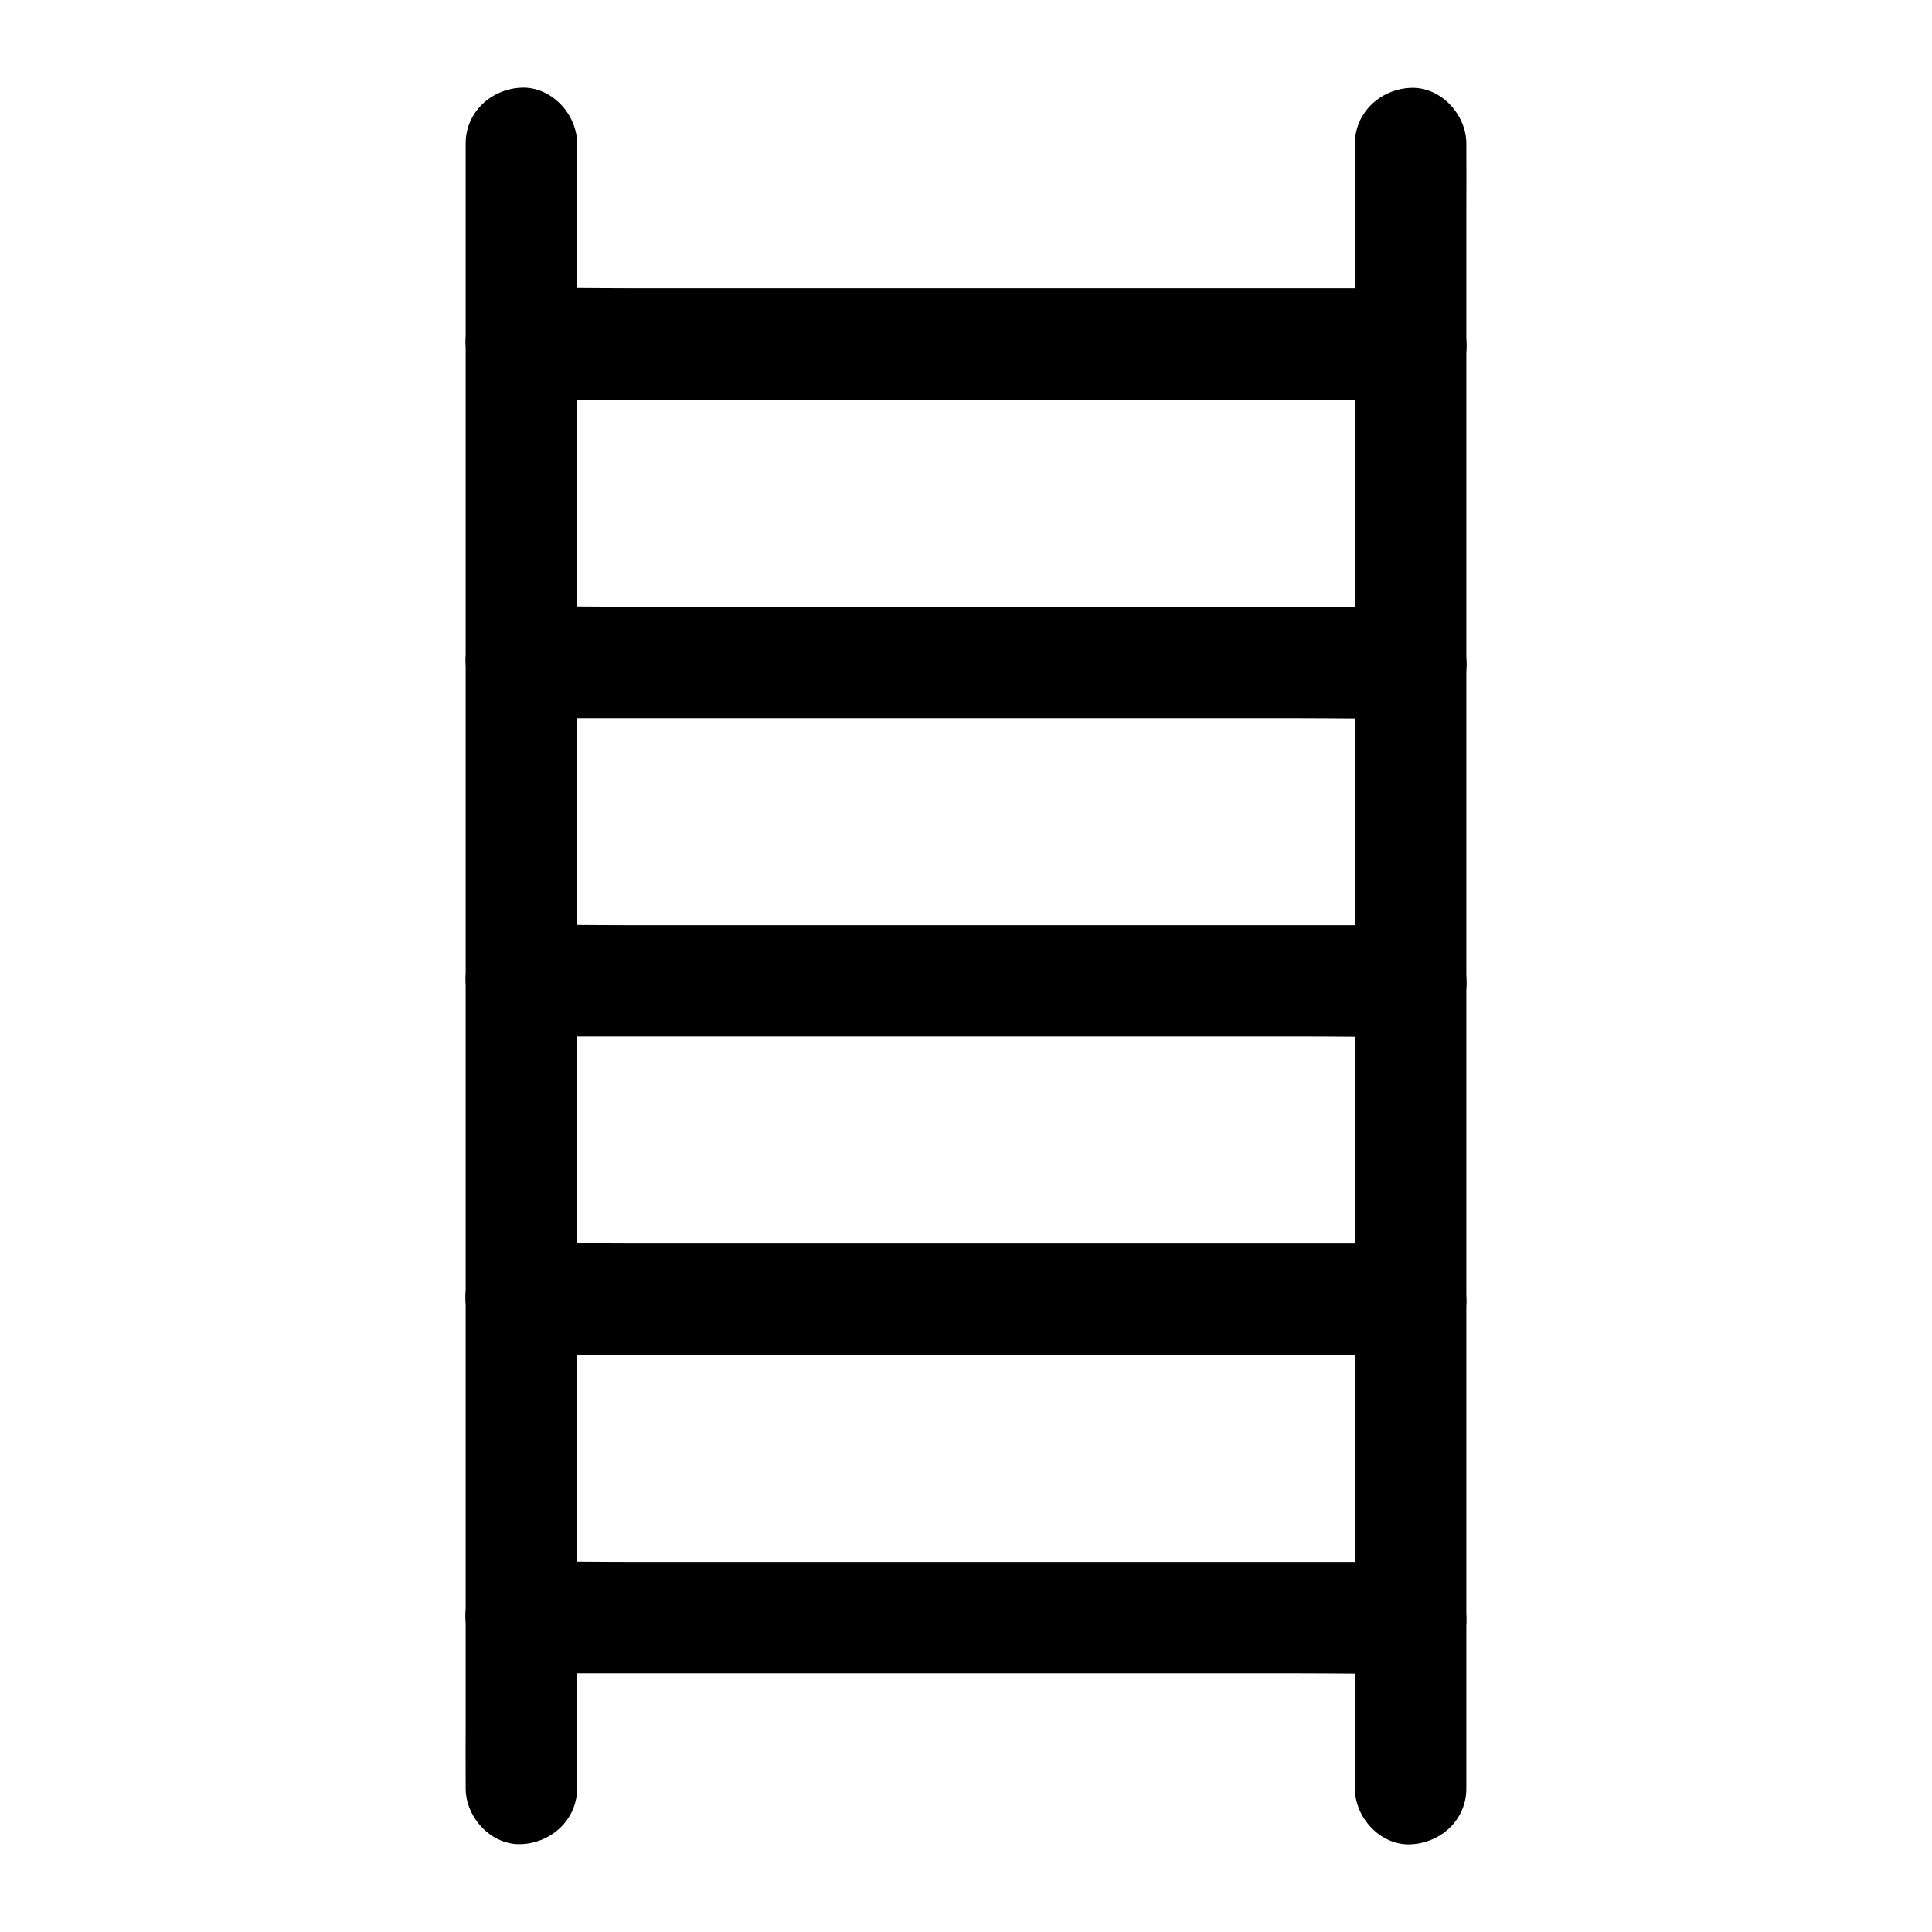
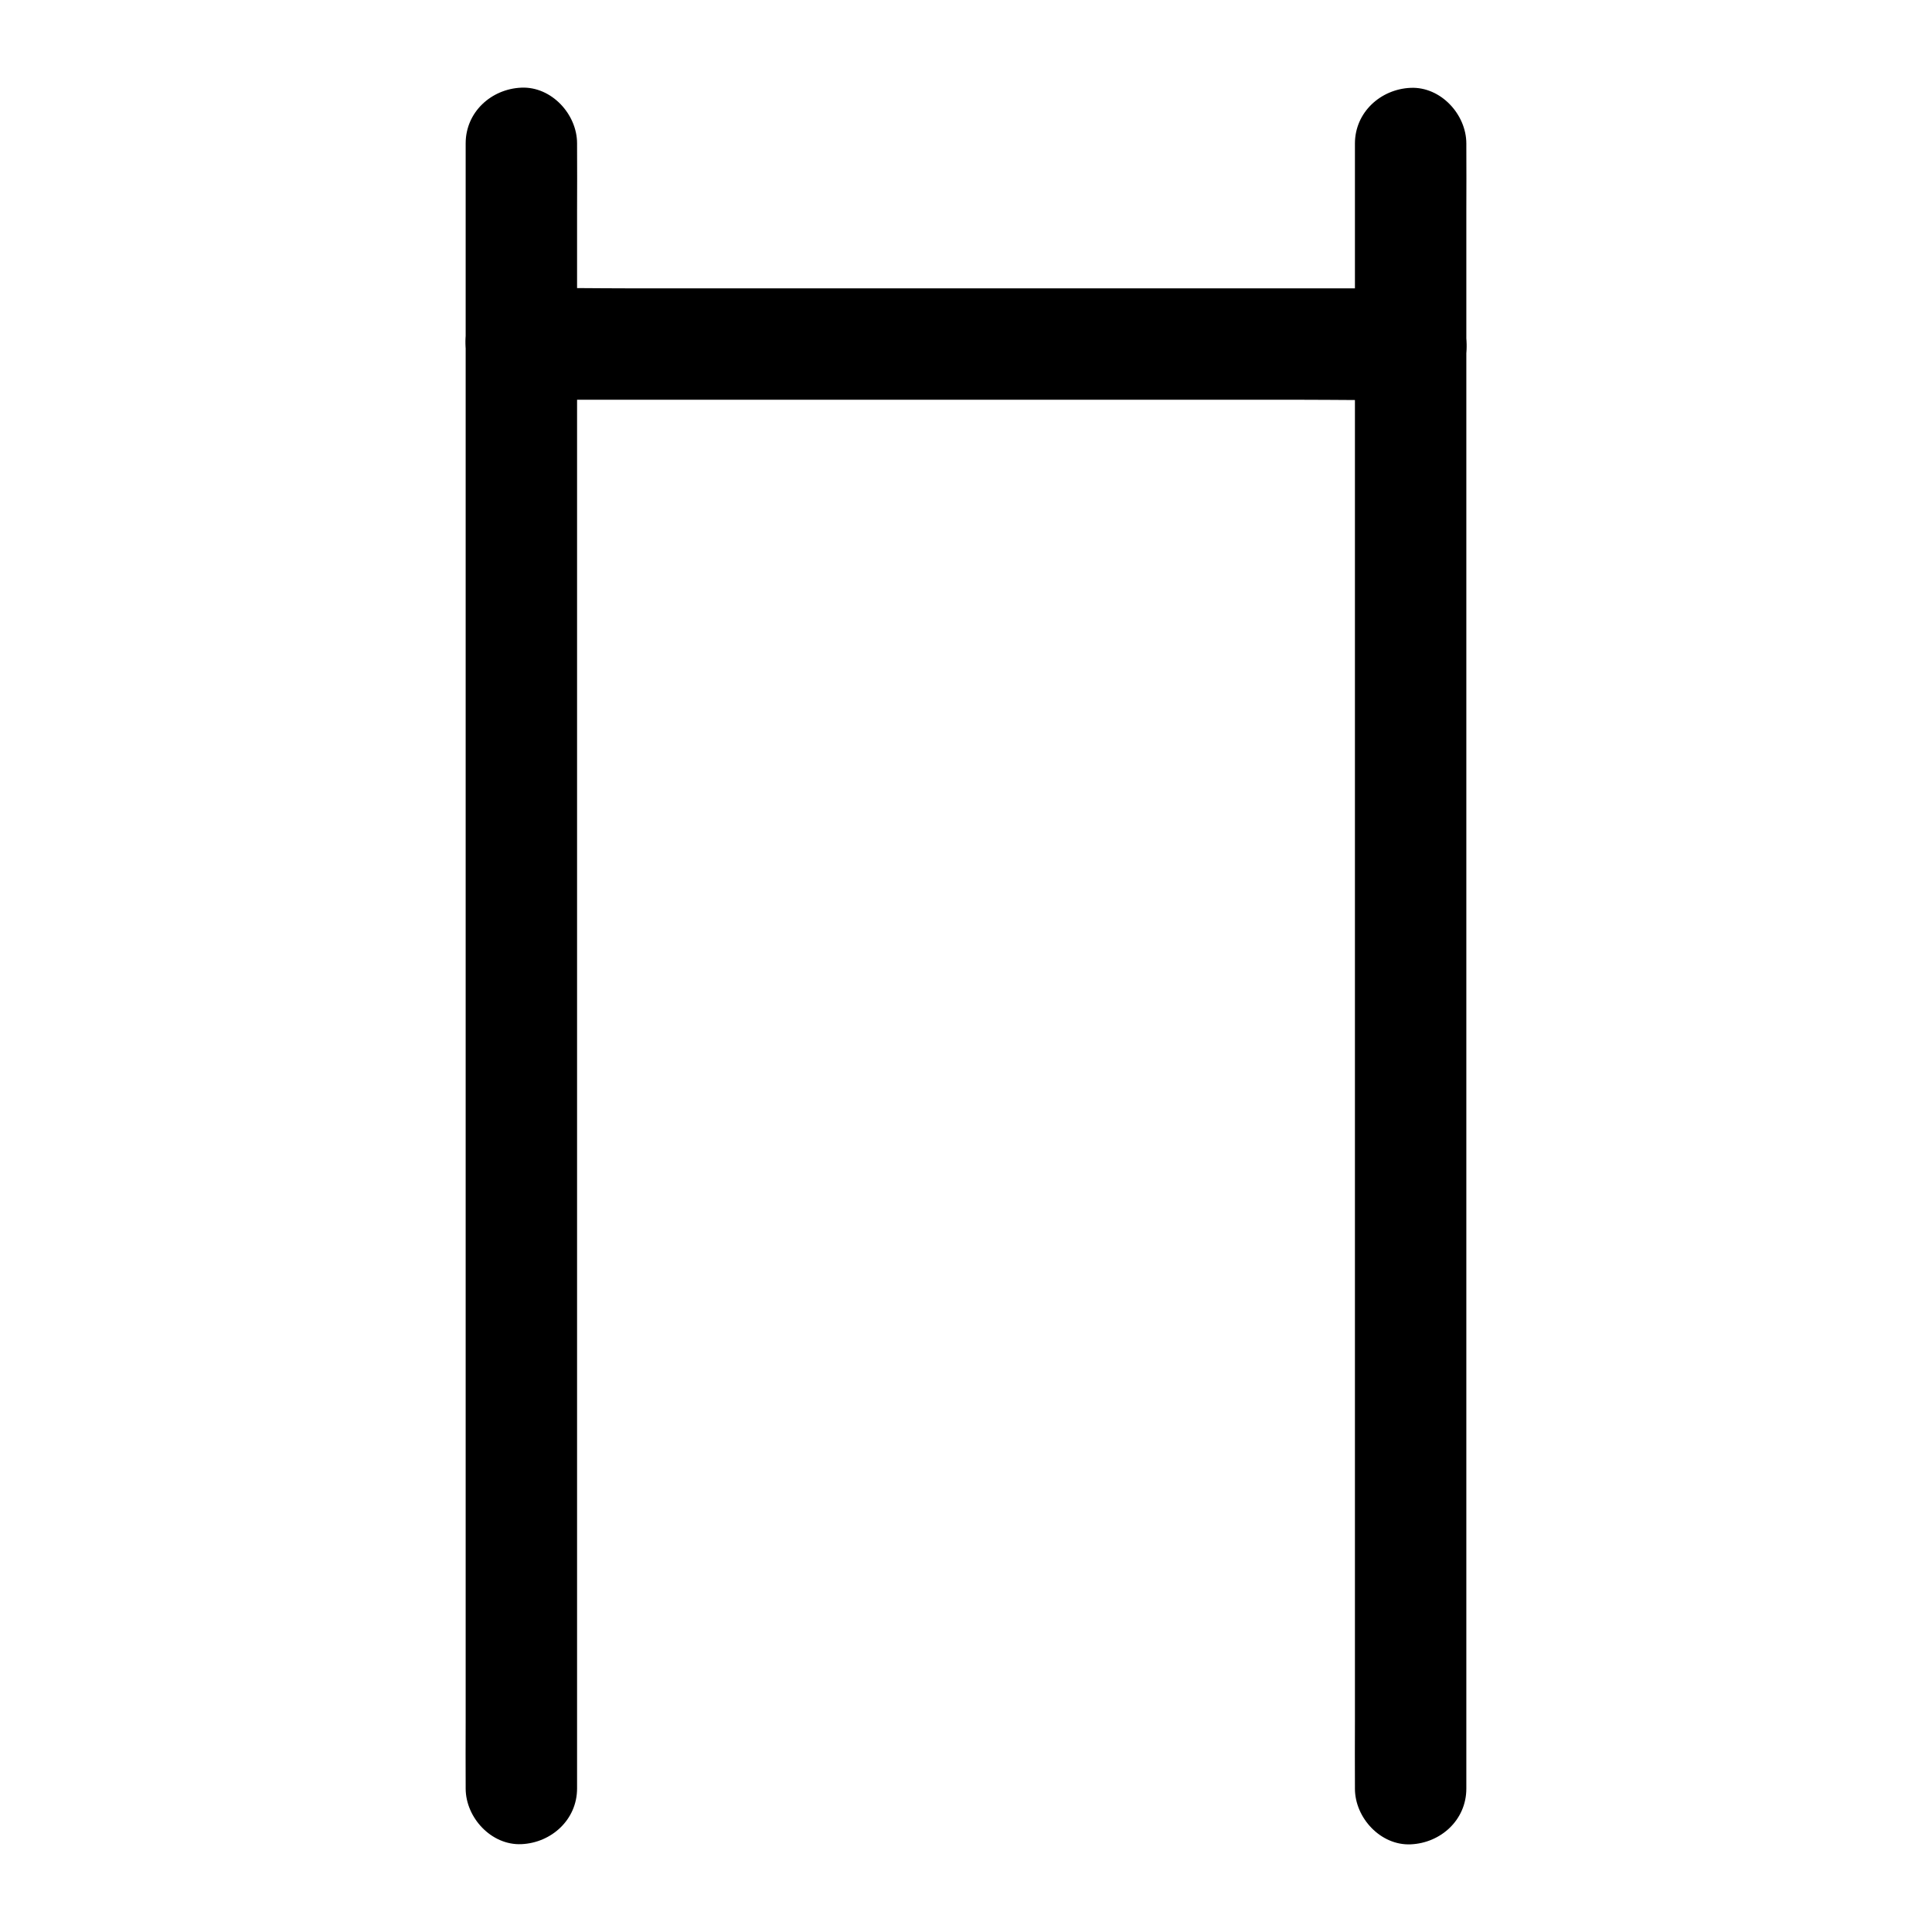
<svg xmlns="http://www.w3.org/2000/svg" fill="#000000" width="800px" height="800px" version="1.1" viewBox="144 144 512 512">
  <g>
    <path d="m296.93 617.96v-11.66-31.785-46.789-57.316-62.535-63.371-59.09-49.891-35.77c0-5.656 0.051-11.316 0-17.023v-0.738c0-7.723-6.789-15.105-14.762-14.762-8.02 0.344-14.762 6.496-14.762 14.762v11.66 31.785 46.789 57.316 62.535 63.371 59.09 49.891 35.77c0 5.656-0.051 11.316 0 17.023v0.738c0 7.723 6.789 15.105 14.762 14.762 7.969-0.348 14.762-6.496 14.762-14.762z" />
    <path d="m503.07 182.04v11.66 31.785 46.789 57.316 62.535 63.371 59.09 49.891 35.77c0 5.656-0.051 11.316 0 17.023v0.738c0 7.723 6.789 15.105 14.762 14.762 8.02-0.344 14.762-6.496 14.762-14.762v-11.66-31.785-46.789-57.316-62.535-63.371-59.09-49.891-35.77c0-5.656 0.051-11.316 0-17.023v-0.738c0-7.723-6.789-15.105-14.762-14.762-7.973 0.344-14.762 6.496-14.762 14.762z" />
-     <path d="m282.16 334.32h23.469 56.383 67.945 58.941c9.543 0 19.09 0.195 28.586 0h0.395c7.723 0 15.105-6.789 14.762-14.762-0.344-8.02-6.496-14.762-14.762-14.762h-23.469-56.383-67.945-58.941c-9.543 0-19.09-0.195-28.586 0h-0.395c-7.723 0-15.105 6.789-14.762 14.762 0.348 7.973 6.445 14.762 14.762 14.762z" />
-     <path d="m517.83 473.55h-23.469-56.383-67.945-58.941c-9.543 0-19.09-0.195-28.586 0h-0.395c-7.723 0-15.105 6.789-14.762 14.762 0.344 8.02 6.496 14.762 14.762 14.762h23.469 56.383 67.945 58.941c9.543 0 19.09 0.195 28.586 0h0.395c7.723 0 15.105-6.789 14.762-14.762s-6.445-14.762-14.762-14.762z" />
    <path d="m282.16 249.94h23.469 56.383 67.945 58.941c9.543 0 19.09 0.195 28.586 0h0.395c7.723 0 15.105-6.789 14.762-14.762-0.344-8.02-6.496-14.762-14.762-14.762h-23.469-56.383-67.945-58.941c-9.543 0-19.09-0.195-28.586 0h-0.395c-7.723 0-15.105 6.789-14.762 14.762 0.348 7.973 6.445 14.762 14.762 14.762z" />
-     <path d="m517.83 557.93h-23.469-56.383-67.945-58.941c-9.543 0-19.09-0.195-28.586 0h-0.395c-7.723 0-15.105 6.789-14.762 14.762 0.344 8.02 6.496 14.762 14.762 14.762h23.469 56.383 67.945 58.941c9.543 0 19.09 0.195 28.586 0h0.395c7.723 0 15.105-6.789 14.762-14.762s-6.445-14.762-14.762-14.762z" />
-     <path d="m282.16 418.7h23.469 56.383 67.945 58.941c9.543 0 19.09 0.195 28.586 0h0.395c7.723 0 15.105-6.789 14.762-14.762-0.344-8.02-6.496-14.762-14.762-14.762h-23.469-56.383-67.945-58.941c-9.543 0-19.09-0.195-28.586 0h-0.395c-7.723 0-15.105 6.789-14.762 14.762 0.348 8.02 6.445 14.762 14.762 14.762z" />
  </g>
</svg>